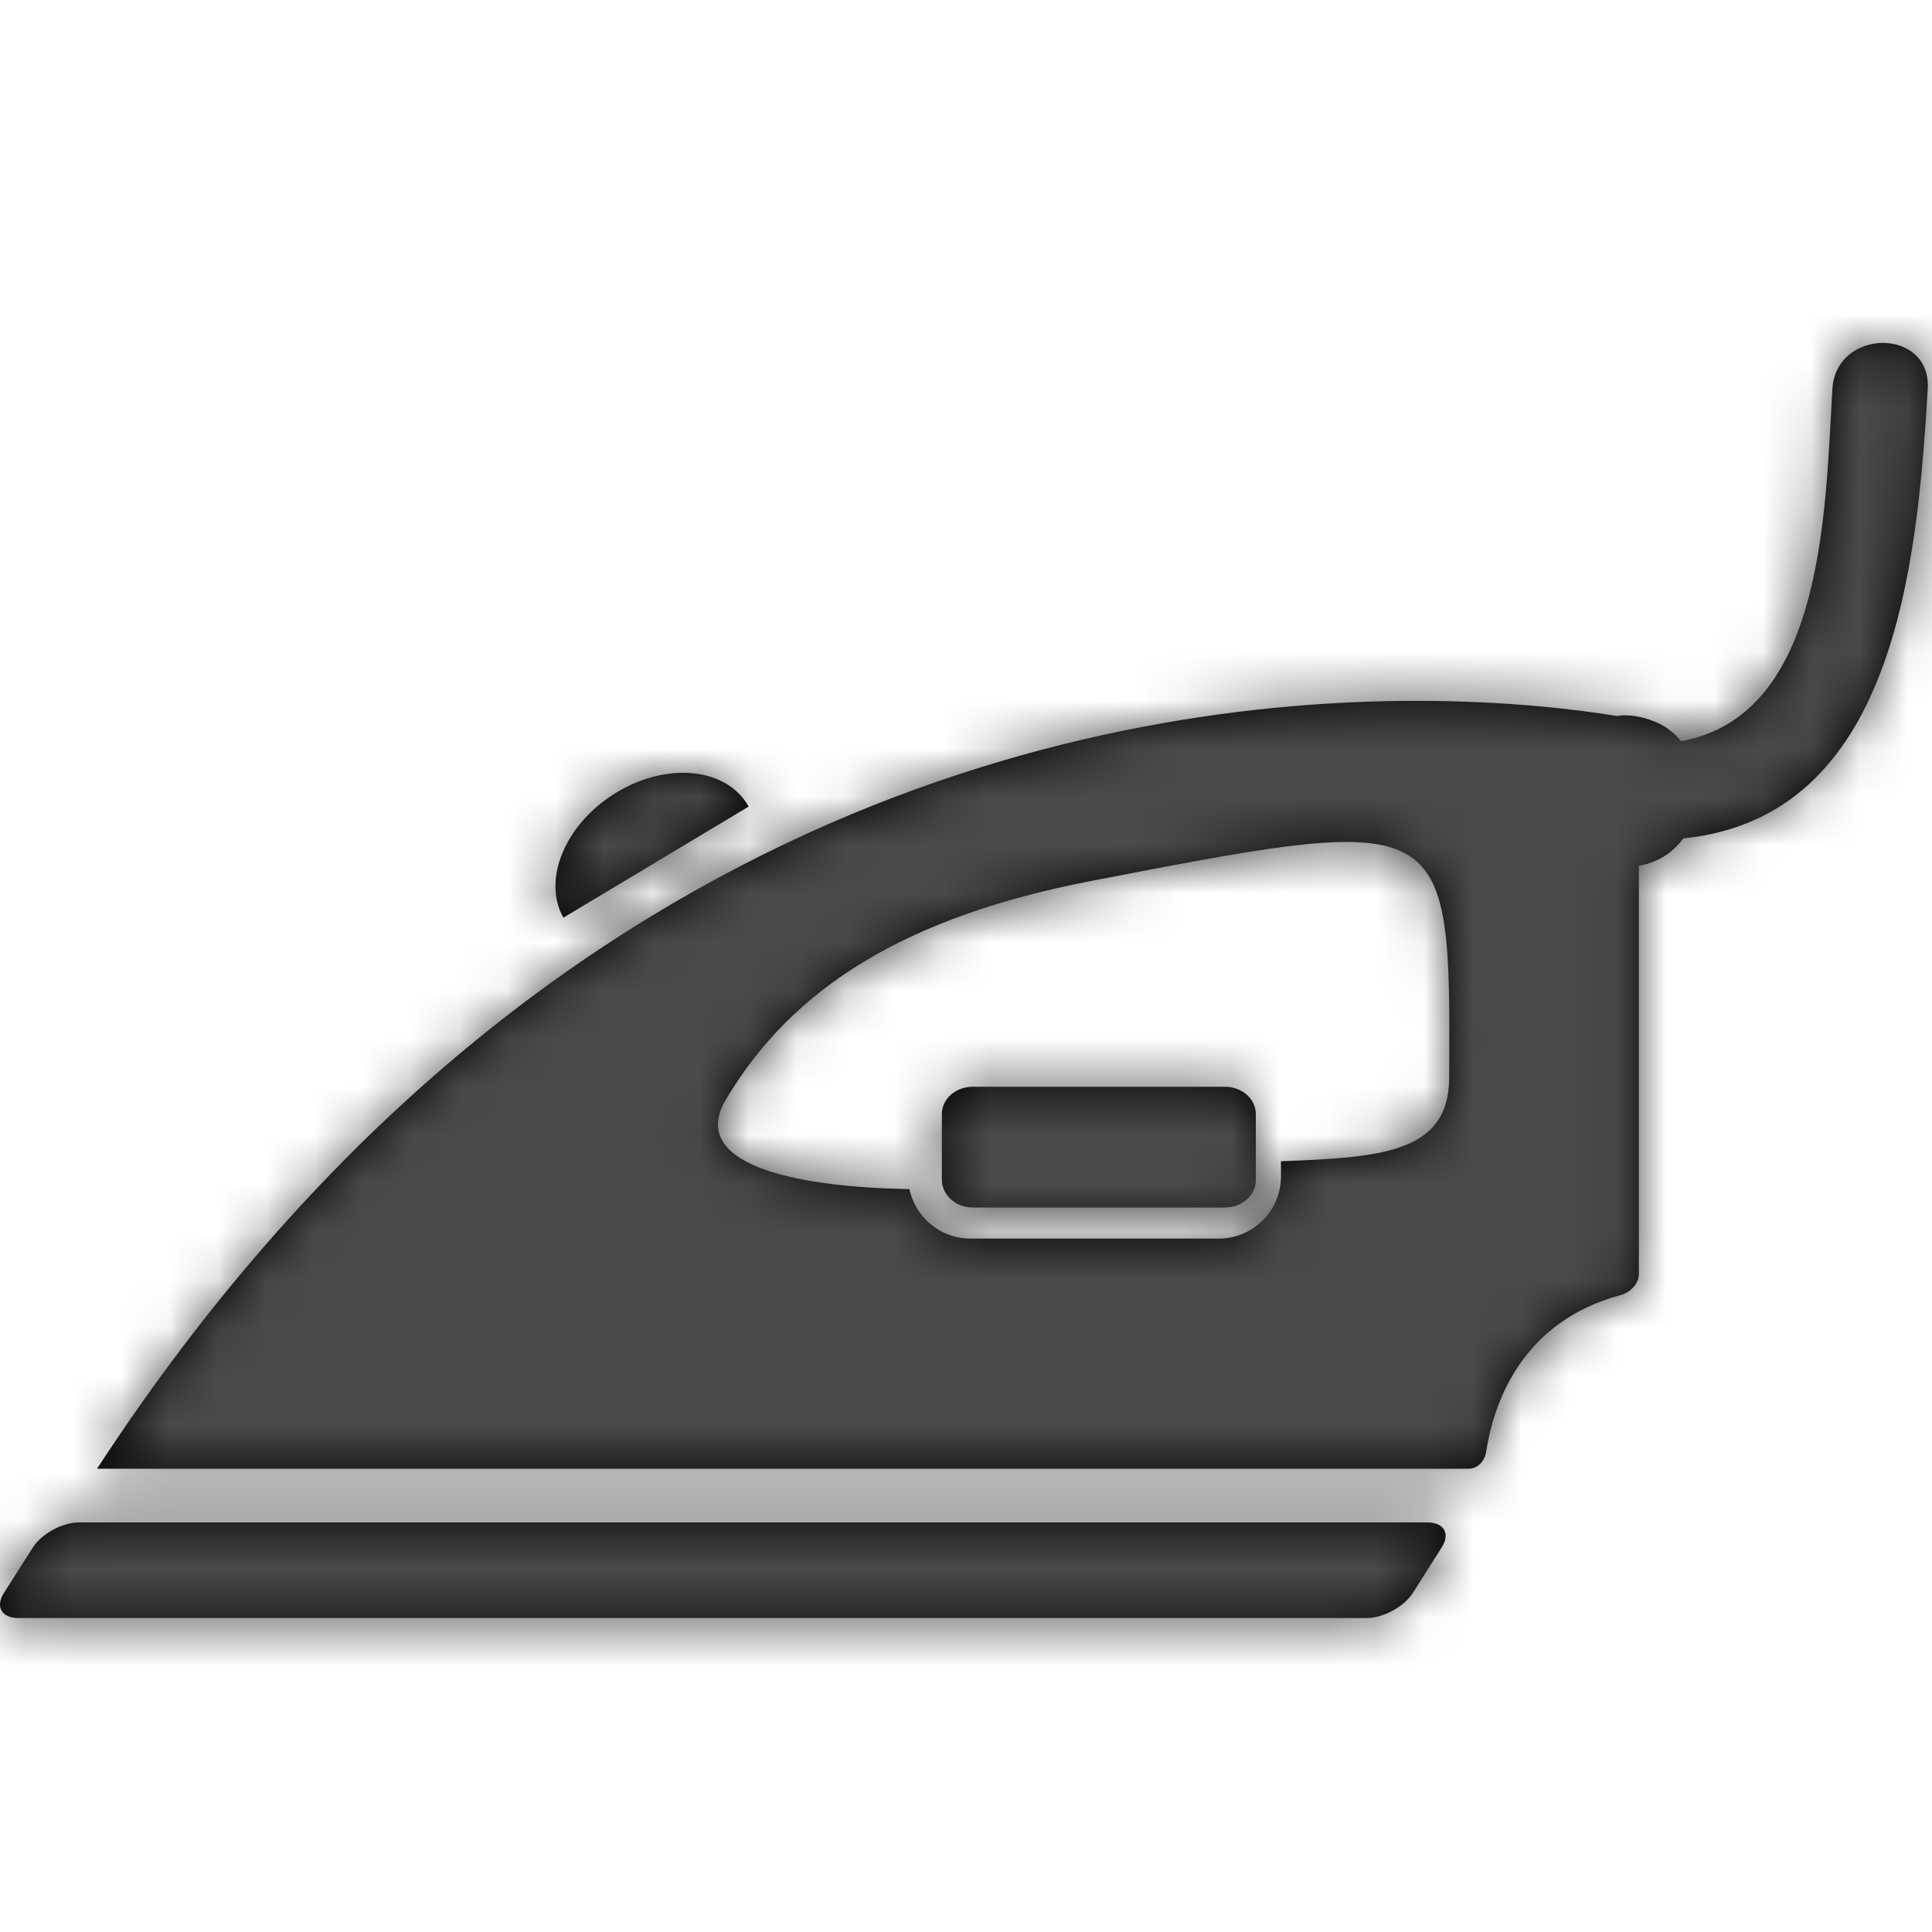
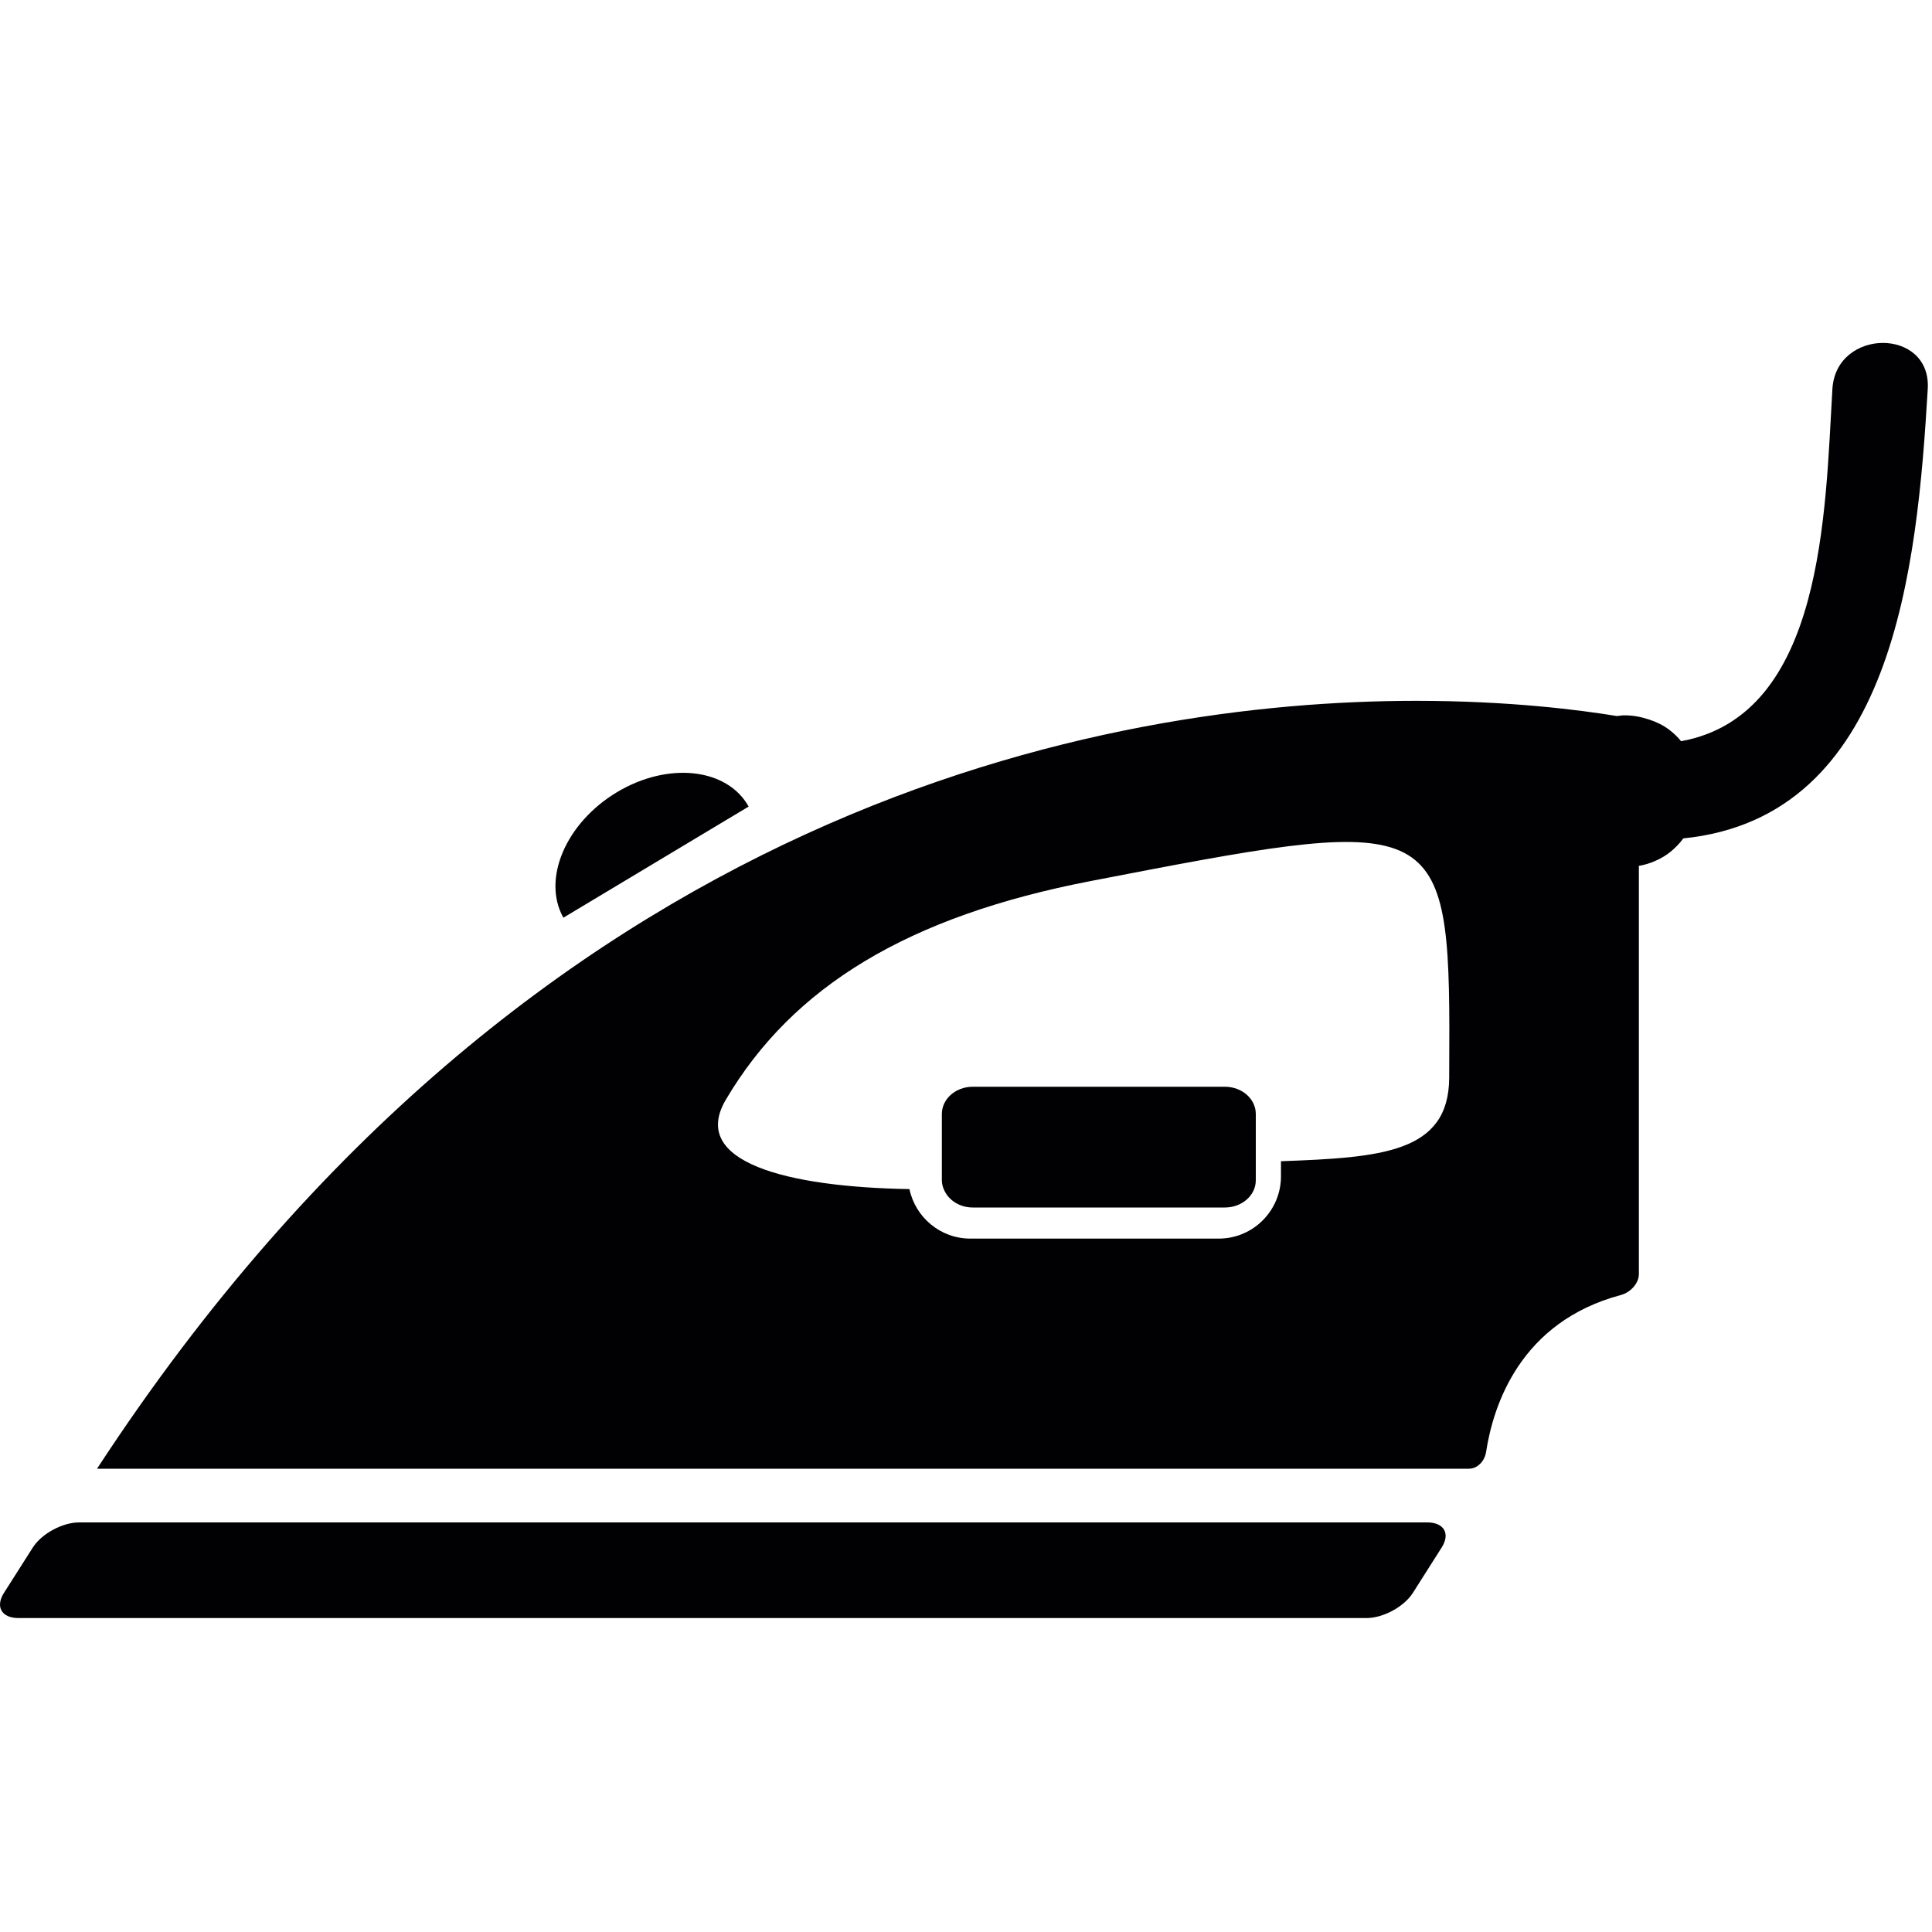
<svg xmlns="http://www.w3.org/2000/svg" xmlns:xlink="http://www.w3.org/1999/xlink" width="40px" height="40px" viewBox="0 0 40 40" version="1.1">
  <defs>
    <path d="M29.55,31.52 C29.898,31.52 30.031,31.753 29.848,32.04 L29.848,32.04 L29.252,32.979 C29.069,33.266 28.638,33.5 28.292,33.5 L28.292,33.5 L0.381,33.5 C0.033,33.5 -0.101,33.266 0.082,32.979 L0.082,32.979 L0.679,32.04 C0.862,31.753 1.292,31.52 1.639,31.52 L1.639,31.52 Z M37.938,8.053 C38.014,6.786 39.988,6.779 39.912,8.053 C39.692,11.745 39.209,16.918 34.851,17.358 C34.778,17.46 34.688,17.551 34.59,17.632 C34.493,17.712 34.382,17.777 34.26,17.829 C34.16,17.873 34.05,17.906 33.931,17.927 L33.931,17.927 L33.931,26.381 C33.931,26.564 33.764,26.757 33.558,26.812 C31.479,27.367 30.918,29.085 30.768,30.06 C30.737,30.258 30.585,30.408 30.414,30.408 L30.414,30.408 L2.035,30.408 C2.026,30.408 2.018,30.407 2.01,30.407 C2.013,30.402 2.018,30.395 2.022,30.388 C11.052,16.573 23.002,14.51 29.323,14.51 C31.251,14.51 32.715,14.7 33.477,14.825 C33.529,14.82 33.576,14.81 33.632,14.81 C33.824,14.81 33.991,14.847 34.146,14.898 C34.301,14.949 34.442,15.019 34.561,15.11 C34.652,15.18 34.735,15.258 34.805,15.346 C37.767,14.806 37.787,10.588 37.938,8.053 Z M30.007,21.259 C29.997,16.808 29.522,16.9 22.582,18.241 C18.806,18.97 16.412,20.421 15.027,22.769 C14.268,24.057 16.283,24.576 18.829,24.619 C18.952,25.204 19.47,25.644 20.09,25.644 L20.09,25.644 L25.233,25.644 C25.943,25.644 26.521,25.066 26.521,24.355 L26.521,24.355 L26.521,24.042 C28.594,23.965 29.996,23.872 30.004,22.315 C30.005,22.089 30.006,21.872 30.006,21.663 Z M25.361,22.5 C25.714,22.5 26,22.752 26,23.064 L26,23.064 L26,24.436 C26,24.748 25.713,25 25.361,25 L25.361,25 L20.14,25 C19.883,25 19.666,24.865 19.564,24.673 C19.525,24.6 19.5,24.521 19.5,24.436 L19.5,24.436 L19.5,23.064 C19.5,22.752 19.786,22.5 20.14,22.5 L20.14,22.5 Z M12.774,16.401 C13.833,15.766 15.054,15.9 15.5,16.699 L15.5,16.699 L11.664,19 C11.217,18.2 11.714,17.037 12.774,16.401 Z" id="path-2" />
  </defs>
  <g id="Layouts" stroke="none" stroke-width="1" fill="none" fill-rule="evenodd">
    <g id="D---Cleaners" transform="translate(-180, -1838)">
      <g id="Colour-/-Heavy-Grey" transform="translate(180, 1838)">
        <mask id="mask-3" fill="white">
          <use xlink:href="#path-2" />
        </mask>
        <use id="Combined-Shape" fill="#010002" xlink:href="#path-2" />
        <g mask="url(#mask-3)" fill="#4A4A4A" id="Rectangle">
-           <rect x="0" y="0" width="40" height="40" />
-         </g>
+           </g>
      </g>
    </g>
  </g>
</svg>